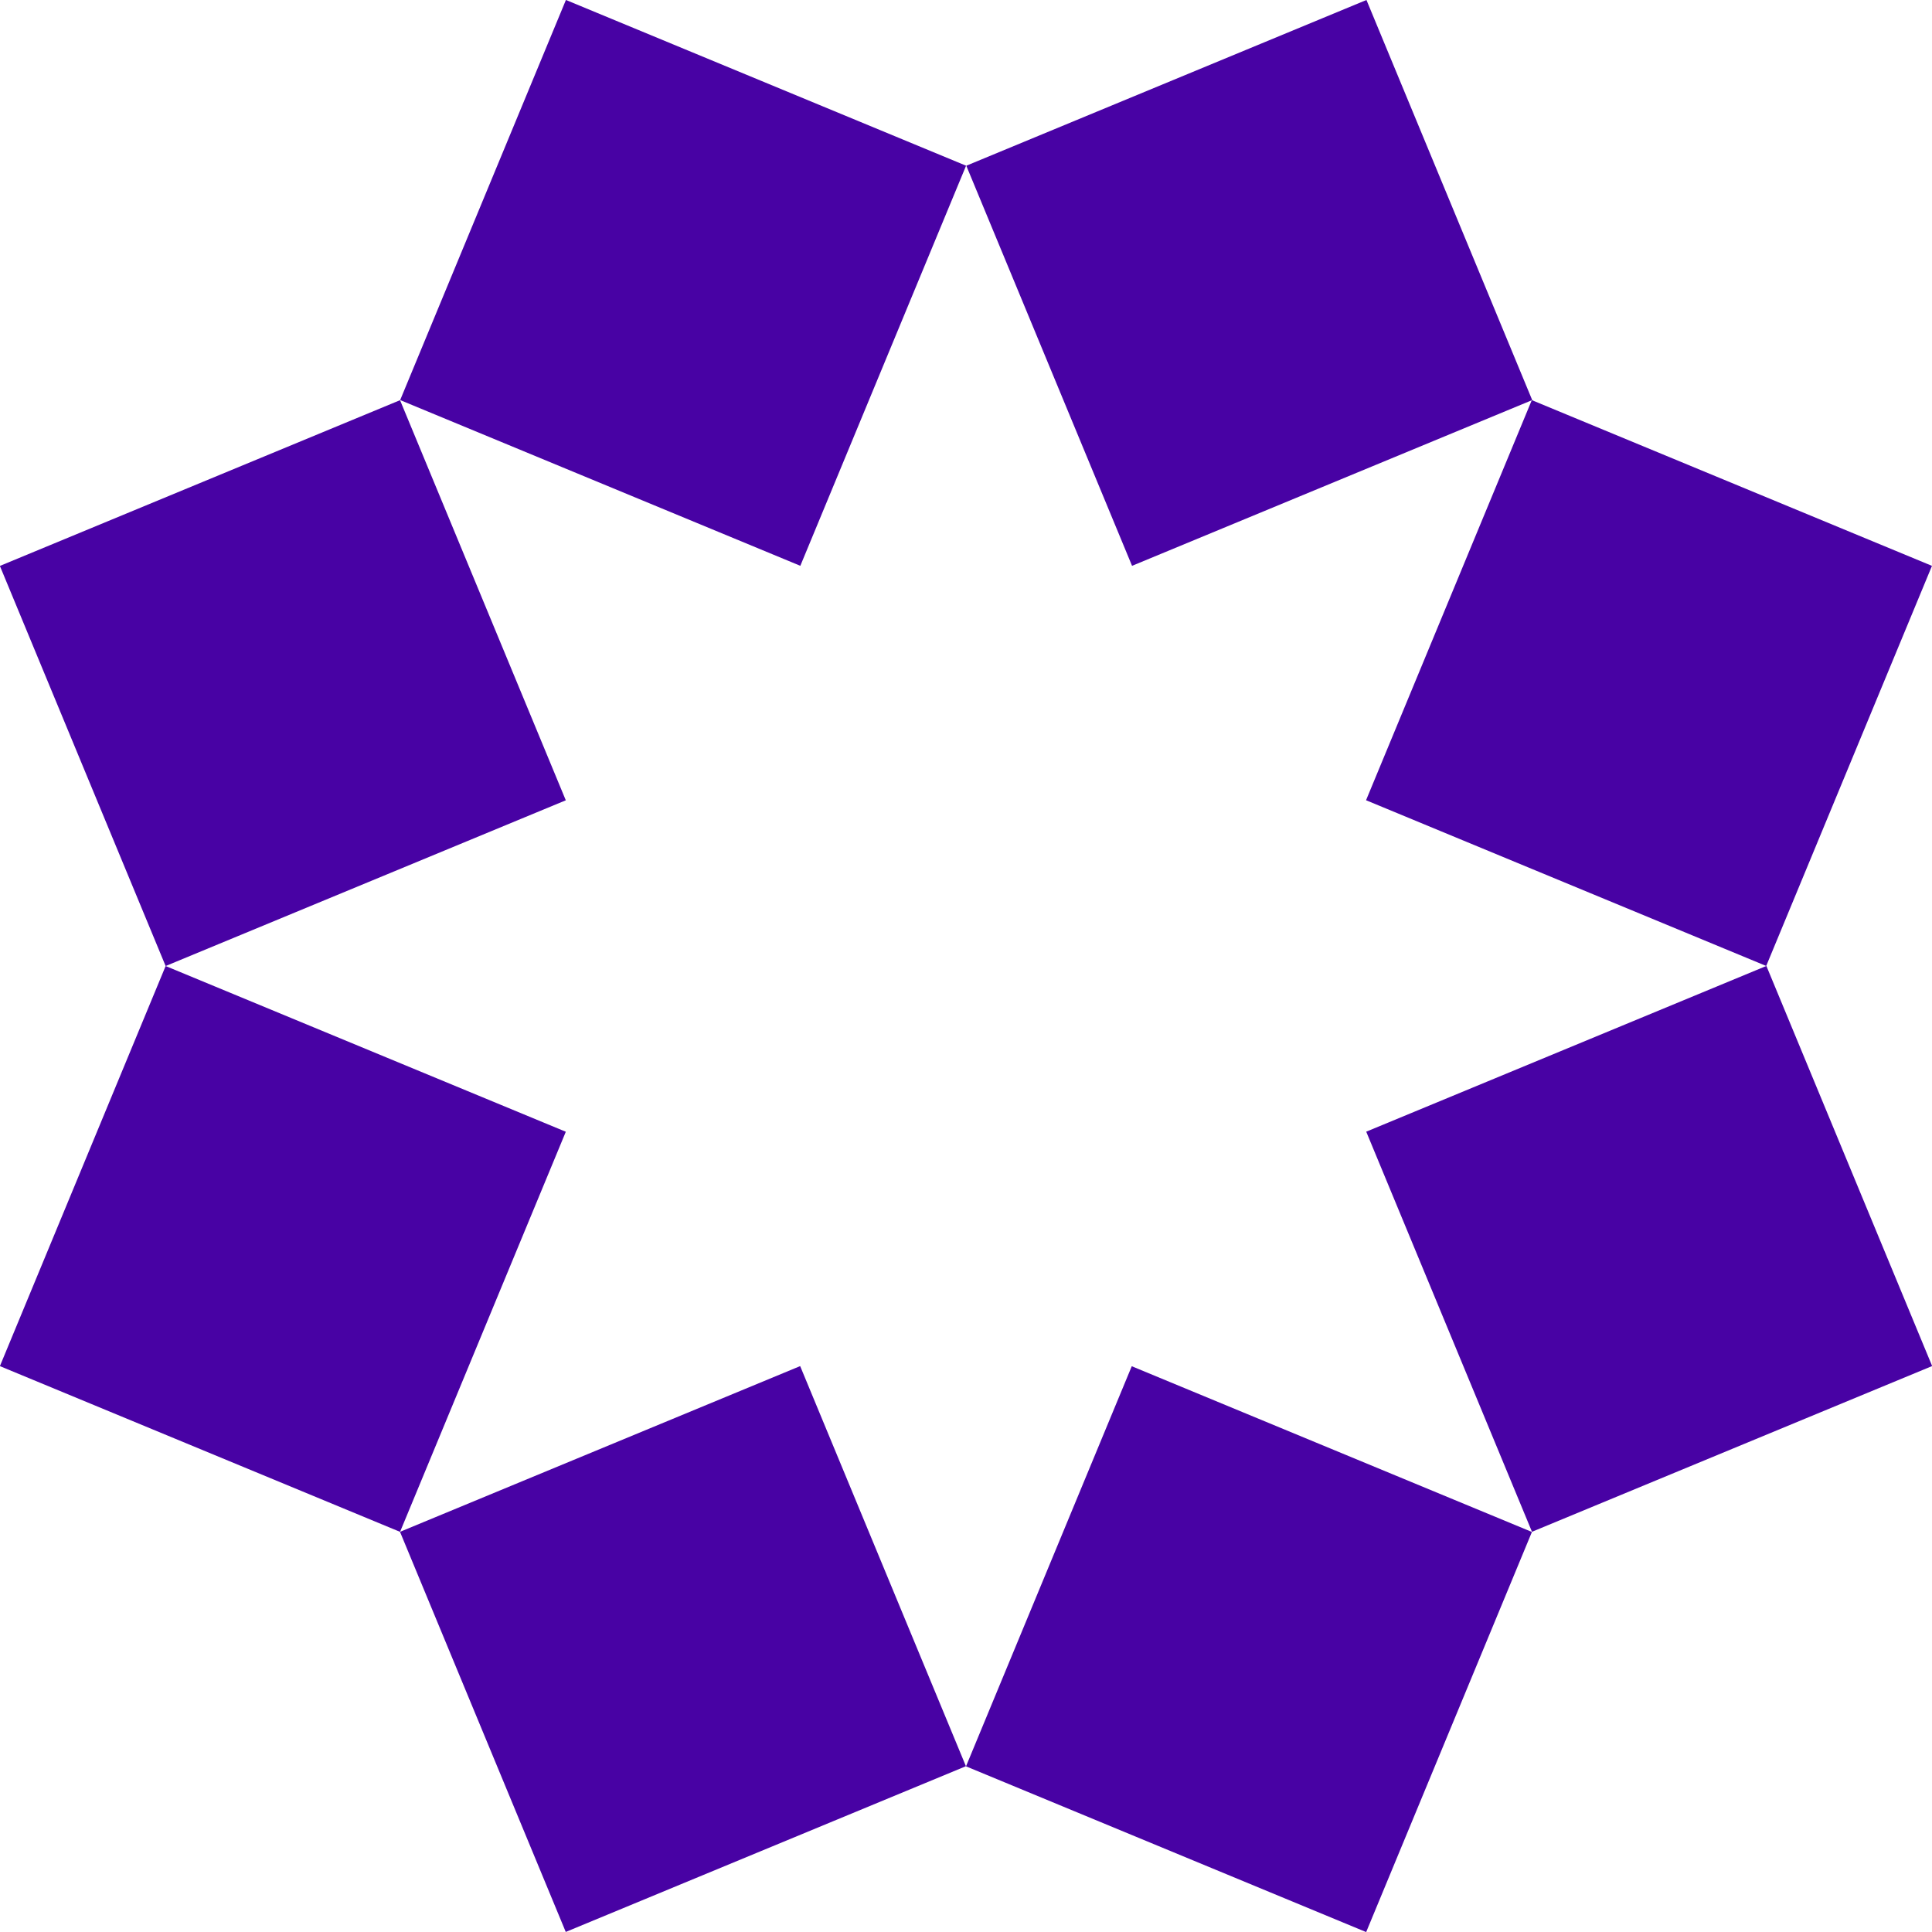
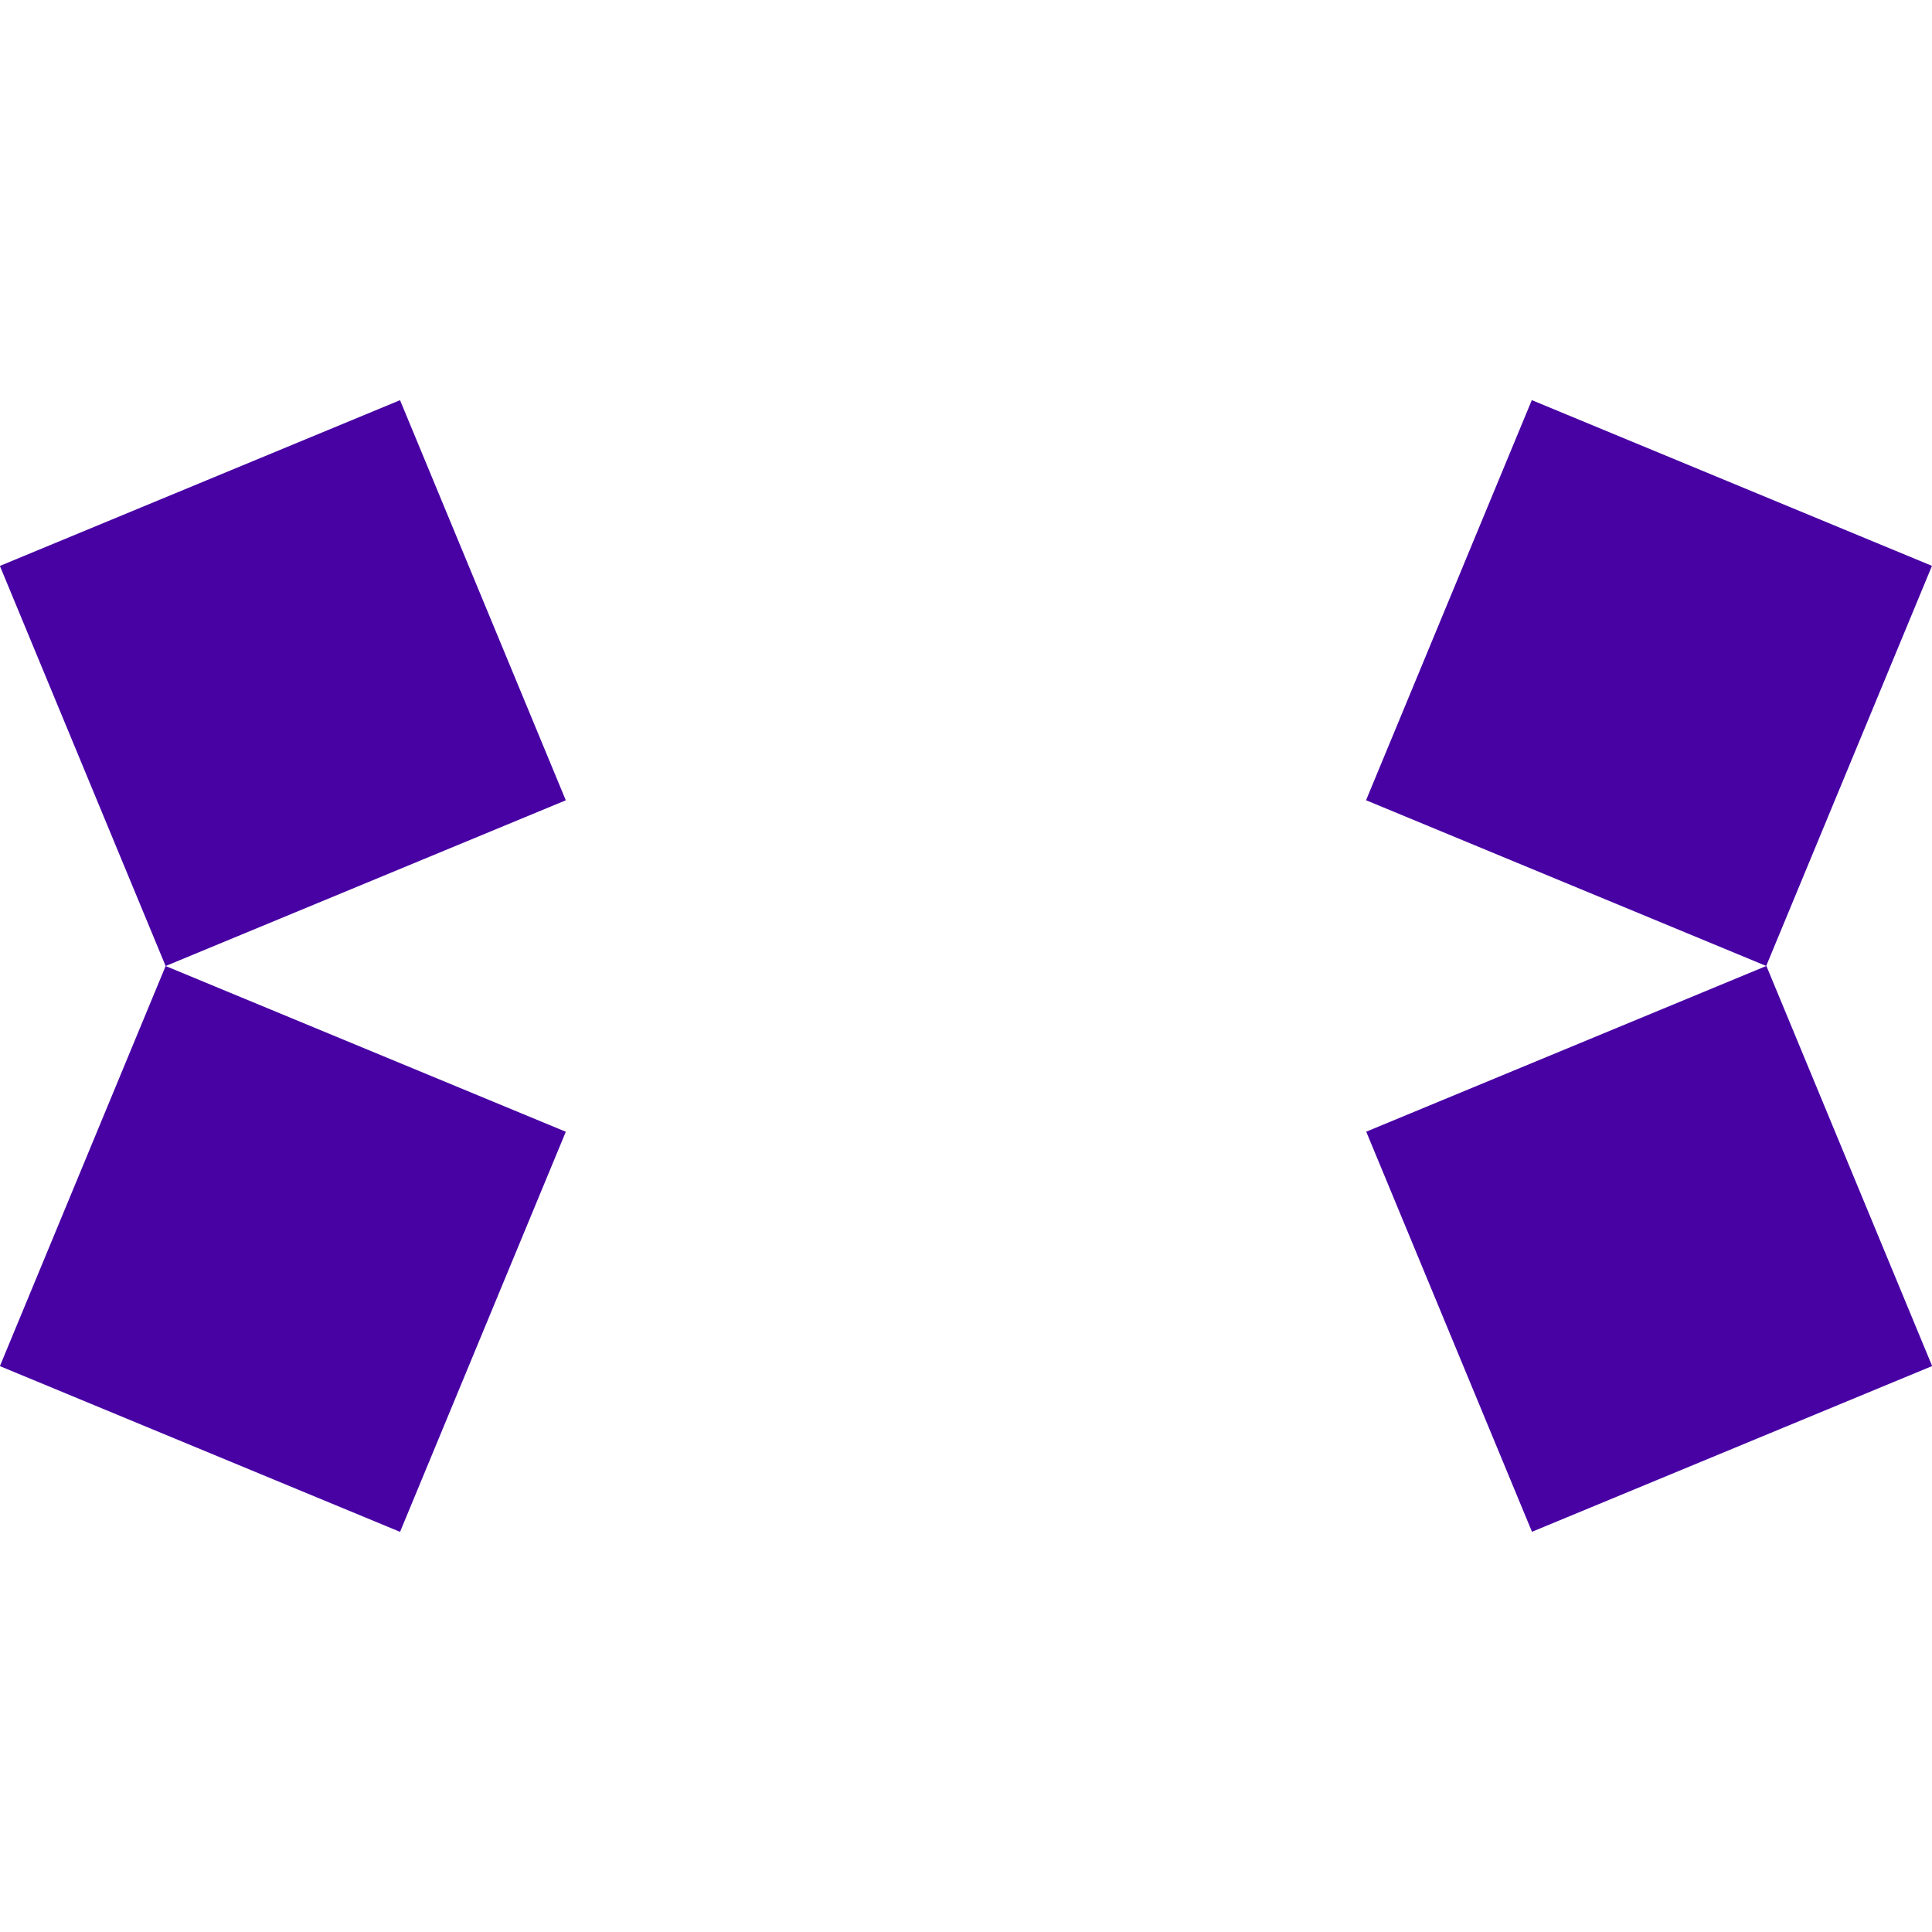
<svg xmlns="http://www.w3.org/2000/svg" width="793" height="793" viewBox="0 0 793 793" fill="none">
  <g clip-path="url(#clip0)">
    <path d="M-0.05 232.286L67.986 396.513L232.235 328.487L164.199 164.259L-0.05 232.286Z" fill="#4802A4" />
    <path d="M164.206 628.759L232.241 464.532L67.986 396.513L-0.043 560.732L164.206 628.759Z" fill="#4802A4" />
-     <path d="M560.869 -0.007L396.62 68.02L464.655 232.247L628.904 164.22L560.869 -0.007Z" fill="#4802A4" />
-     <path d="M164.249 164.213L328.498 232.24L396.534 68.013L232.284 -0.014L164.249 164.213Z" fill="#4802A4" />
    <path d="M793.06 560.703L725.024 396.476L560.775 464.503L628.81 628.73L793.06 560.703Z" fill="#4802A4" />
    <path d="M628.738 164.234L560.702 328.461L724.951 396.487L792.987 232.26L628.738 164.234Z" fill="#4802A4" />
-     <path d="M232.219 792.977L396.468 724.951L328.432 560.724L164.183 628.75L232.219 792.977Z" fill="#4802A4" />
-     <path d="M628.785 628.804L464.536 560.777L396.501 725.004L560.75 793.031L628.785 628.804Z" fill="#4802A4" />
  </g>
  <defs>
    <clipPath id="clip0">
      <rect width="793" height="793" fill="white" />
    </clipPath>
  </defs>
</svg>